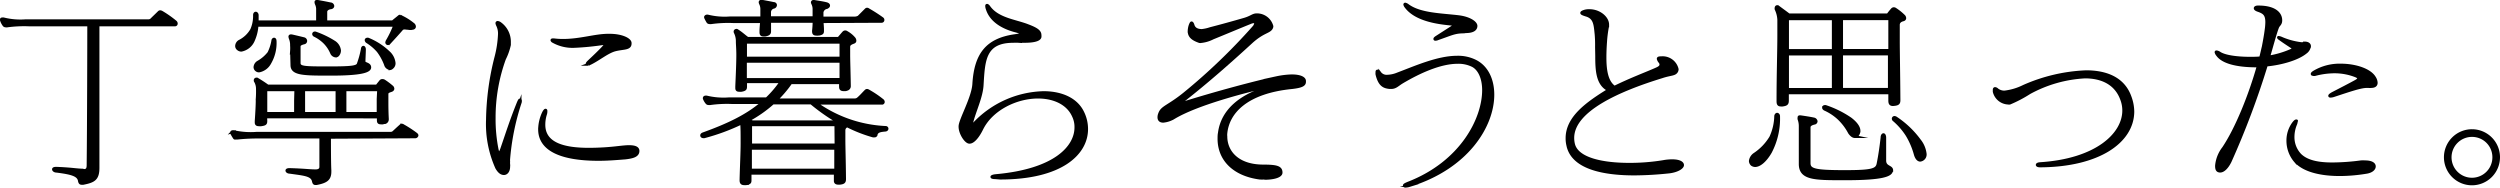
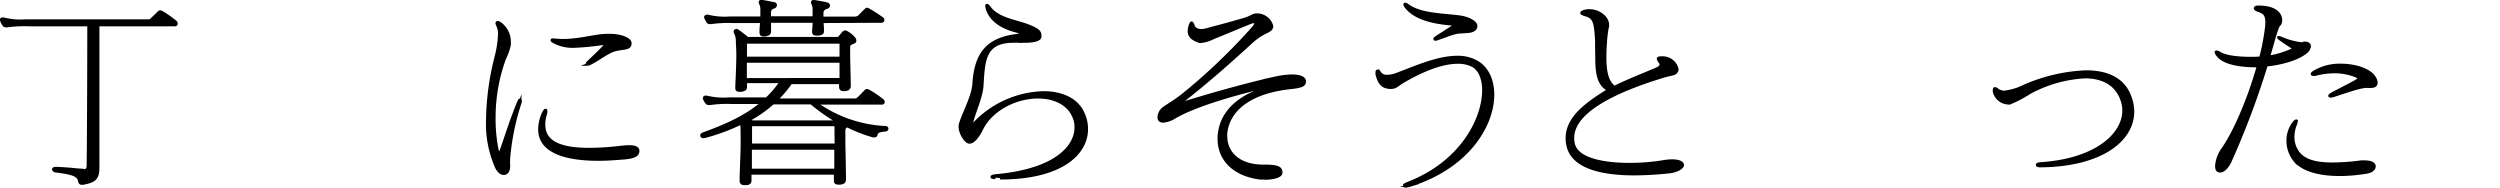
<svg xmlns="http://www.w3.org/2000/svg" width="437" height="32.79" viewBox="0 0 437 32.79">
  <defs>
    <style>.cls-1{stroke:#000;stroke-miterlimit:10;stroke-width:0.5px;}</style>
  </defs>
  <g id="レイヤー_2" data-name="レイヤー 2">
    <g id="leyout">
      <path class="cls-1" d="M14.68,29.8c.51,0,.72-.25.72-.93.08-6.66.11-21.85.11-24.52H5.07a22.06,22.06,0,0,0-3.81.18.43.43,0,0,1-.22,0,.44.44,0,0,1-.32-.11,2.84,2.84,0,0,1-.47-.9V3.45c0-.1,0-.14.14-.14a.66.66,0,0,1,.26,0,12.13,12.13,0,0,0,3.81.32H25.88a.84.84,0,0,0,.58-.18c.5-.5.89-.86,1.33-1.3a.29.29,0,0,1,.21-.1.66.66,0,0,1,.29.1A18.44,18.44,0,0,1,30.7,3.85a.4.4,0,0,1,.11.25.22.22,0,0,1-.25.25H17.13v25c0,2-.79,2.34-2.59,2.7-.11,0-.18,0-.25,0-.25,0-.33-.11-.4-.4-.14-1.08-1.4-1.4-4-1.73-.36,0-.54-.21-.54-.32s.14-.18.43-.18h.14c2.74.11,3.31.29,4.54.32Z" />
-       <path class="cls-1" d="M57.6,24c0,1.18,0,4.64.07,5.79V30c0,1.37-.69,1.76-2.34,2.09a1.64,1.64,0,0,0-.18,0c-.22,0-.29-.11-.36-.39-.22-1.16-1.58-1.23-4.11-1.59-.35,0-.53-.18-.53-.29s.14-.18.43-.18h.14c2.59.08,3.38.22,4.39.22h.11c.5,0,.86-.22.86-.68,0-1.3,0-4.11,0-5.22H45.5a33.72,33.72,0,0,0-4,.18c-.14,0-.25,0-.32,0a.27.27,0,0,1-.15,0s0,0-.07-.07c-.14-.22-.32-.51-.47-.8,0,0,0-.11,0-.14s.07-.11.18-.11a.39.39,0,0,1,.21,0,13.45,13.45,0,0,0,4,.28H68.18a.88.88,0,0,0,.57-.14c.47-.43.8-.75,1.3-1.19.07-.07.11-.1.18-.1a.48.48,0,0,1,.25.1,20.09,20.09,0,0,1,2.27,1.48c.07.07.14.14.14.21s-.1.26-.32.26ZM71.85,5c-.32,0-.61-.07-.86-.07A1.06,1.06,0,0,0,70.3,5c-.72.83-1.44,1.62-2.3,2.55a.62.62,0,0,1-.18.08.22.22,0,0,1-.22-.22,2.27,2.27,0,0,1,.07-.22A17.48,17.48,0,0,0,69,4.42H44.93A7.49,7.49,0,0,1,44.31,7a2.88,2.88,0,0,1-2.12,1.77.85.85,0,0,1-.58-.22A.63.63,0,0,1,41.36,8a1,1,0,0,1,.51-.79,5,5,0,0,0,2.12-2,5.91,5.91,0,0,0,.5-2.3V2.63c0-.22.11-.33.22-.33s.25.15.25.36V3.81H55.51c0-.68,0-1.18,0-1.54v-.8a2.26,2.26,0,0,0-.21-.79.93.93,0,0,1-.07-.29c0-.1,0-.14.14-.14a1.72,1.72,0,0,0,.18,0c.79.14,1.51.28,2.23.43a.42.42,0,0,1,.4.36c0,.14-.11.29-.36.32-.58.07-.87.4-.87.69V3.81H68.65c.32-.28.75-.61,1-.82s.18-.15.29-.15a.48.48,0,0,1,.25.11,10.27,10.27,0,0,1,2,1.26.57.57,0,0,1,.26.43c0,.18-.15.32-.44.32ZM48.09,7.16A6.93,6.93,0,0,1,47.16,11a2.72,2.72,0,0,1-1.87,1.4.68.68,0,0,1-.44-.14.65.65,0,0,1-.28-.54,1.13,1.13,0,0,1,.5-.83A6.34,6.34,0,0,0,47,9.25a7.59,7.59,0,0,0,.69-2.13c0-.17.14-.28.21-.28s.18.07.18.28ZM67.71,20.88a.57.57,0,0,1-.4.54c-.07,0-.21,0-.39.07h-.29c-.47,0-.5-.15-.5-.58v-.47H46.47a3.49,3.49,0,0,0,0,.65c0,.5-.07.61-.79.72a1.72,1.72,0,0,1-.43,0c-.33,0-.47-.11-.47-.4,0-.07,0-.14,0-.25.11-1.55.18-2.88.18-3.89A17.53,17.53,0,0,0,45,15.55a2.65,2.65,0,0,0-.32-1.3.26.26,0,0,1-.07-.21.2.2,0,0,1,.21-.22s.07,0,.11,0c.61.36,1.22.75,1.87,1.22H65.88c.21-.29.39-.5.68-.86a.38.38,0,0,1,.29-.11.58.58,0,0,1,.28.07,11.75,11.75,0,0,1,1.34,1,.49.49,0,0,1,.21.36c0,.14-.1.25-.29.32-.57.18-.75.29-.75.65v1.15c0,.76,0,1.84.07,3.17Zm-16-5.19H46.47c0,.51,0,1.37,0,2.41,0,.54,0,1.12,0,1.73h5.19c0-.93,0-1.62,0-2.23Zm-.75-6.77a6.84,6.84,0,0,0,0-1,3,3,0,0,0-.22-1.22,1.48,1.48,0,0,1-.07-.29c0-.11.07-.15.18-.15h.11c.68.15,1.55.36,2.16.51a.41.41,0,0,1,.32.39.34.34,0,0,1-.28.33c-.58.14-.87.32-.87.61V11c0,.86.87.86,5.4.86,3.75,0,4.61-.14,4.9-.58a16.51,16.51,0,0,0,.75-2.7c0-.21.11-.32.18-.32s.18.14.18.36c0,.5-.07,1.73-.07,2.16s1,.32,1,1-1.54,1.19-6.8,1.19c-4.68,0-6.8,0-6.8-1.58Zm2.12,6.77v4.14h5.83c0-1.87,0-2.66,0-4.14Zm5.65-5.9a.87.87,0,0,1-.75-.5A5.83,5.83,0,0,0,56.7,7.38,6.55,6.55,0,0,0,55,6.19a.29.29,0,0,1-.18-.25A.21.21,0,0,1,55,5.76s.07,0,.11,0a15.87,15.87,0,0,1,3.24,1.55,2,2,0,0,1,1,1.51,1.23,1.23,0,0,1-.26.76A.53.53,0,0,1,58.71,9.79Zm7.45,5.9H60.3c0,1.55,0,2.49,0,4.14h5.8c0-1,0-1.83,0-2.52Zm2-3.71a.91.91,0,0,1-.79-.68,9.35,9.35,0,0,0-1.3-2.38A8.42,8.42,0,0,0,64.18,7.3.39.39,0,0,1,64,7a.18.18,0,0,1,.18-.15.3.3,0,0,1,.18,0,11.38,11.38,0,0,1,3.53,2.27,2.91,2.91,0,0,1,1,1.9.94.94,0,0,1-.36.8A.63.63,0,0,1,68.18,12Z" />
      <path class="cls-1" d="M88.92,28.18a3.26,3.26,0,0,0,0,.54,1.5,1.5,0,0,1,0,.4c0,.75-.36,1.22-.83,1.22s-.86-.32-1.26-1a18.68,18.68,0,0,1-1.62-8.42A46.34,46.34,0,0,1,86.69,10a18.85,18.85,0,0,0,.61-4A3.28,3.28,0,0,0,87,4.46a1.43,1.43,0,0,1-.14-.39A.13.13,0,0,1,87,3.92a1,1,0,0,1,.47.22,3.94,3.94,0,0,1,1.58,3.24c0,.18,0,.32,0,.46a10.48,10.48,0,0,1-.87,2.45,30,30,0,0,0-1.8,10.26A26.92,26.92,0,0,0,86.87,26c.1.54.25.82.36.82s.28-.28.46-.75c.9-2.59,1.62-4.93,2.92-8.14.14-.32.22-.46.29-.46s.07.07.07.18,0,.18-.07.36a42.39,42.39,0,0,0-2,10Zm20.37-.57c-1.69.14-3.24.25-4.64.25-6.77,0-10.33-1.8-10.33-5.26A7.09,7.09,0,0,1,95,19.72c.14-.28.29-.46.36-.46s.07.07.07.18a1.56,1.56,0,0,1-.07.5,6.1,6.1,0,0,0-.29,1.87c0,3.31,3.39,4.28,7.85,4.28a44.58,44.58,0,0,0,5.25-.32c.65-.07,1.26-.14,1.77-.14.94,0,1.58.18,1.58.75C111.52,27.21,110.62,27.46,109.29,27.61Zm.86-20c0,.93-1.11.75-2.52,1.08s-2.91,1.65-4.49,2.41c-.11,0-.18.11-.26.14a1.72,1.72,0,0,0-.18,0,.08.08,0,0,1-.07-.07c0-.07.07-.18.25-.36.62-.58,2.13-2,2.7-2.66a.77.77,0,0,0,.25-.4c0-.07-.1-.11-.32-.11h-.25a47.15,47.15,0,0,1-4.86.47,6.92,6.92,0,0,1-3.71-.87.39.39,0,0,1-.21-.21c0-.07.1-.07.32-.07a12.58,12.58,0,0,0,1.62.1c3,0,5.65-.9,7.85-.9h.32c2.09,0,3.56.73,3.56,1.37Z" />
      <path class="cls-1" d="M147.63,31.31c0,.47-.14.65-.83.72h-.25c-.39,0-.54-.14-.54-.43,0-.11,0-.21,0-.32v-1h-14.9c0,.32,0,.64,0,1v.14c0,.47,0,.54-.68.69a1.63,1.63,0,0,1-.36,0c-.43,0-.54-.21-.54-.61v-.11c.07-2.7.18-4.71.18-6.33s0-2.59-.07-3.57a36.36,36.36,0,0,1-6.52,2.41.3.3,0,0,1-.18,0c-.18,0-.29-.11-.29-.22s.07-.21.25-.28c4.43-1.59,7.78-3.21,10.37-5.47H128a21.16,21.16,0,0,0-3.85.18,1,1,0,0,1-.28,0,.38.38,0,0,1-.29-.11,2.59,2.59,0,0,1-.47-.79v-.07c0-.11.11-.18.25-.18s.11,0,.14,0a12.54,12.54,0,0,0,3.86.32H134a17.7,17.7,0,0,0,2.55-3h-6.22V15c0,.5,0,.65-.72.79a1.5,1.5,0,0,1-.4,0c-.32,0-.43-.11-.43-.4,0-.07,0-.18,0-.29.1-2.27.18-4.14.18-5.54,0-1-.08-1.84-.08-2.31a3.48,3.48,0,0,0-.32-1.51.44.44,0,0,1-.07-.21.21.21,0,0,1,.21-.22.12.12,0,0,1,.11,0c.76.47,1.19.9,1.87,1.4h15.91c.26-.29.58-.68.87-1a.4.4,0,0,1,.29-.14.47.47,0,0,1,.28.11,4.45,4.45,0,0,1,1.23,1,.65.65,0,0,1,.18.43c0,.15-.07.22-.25.29-.62.22-.83.43-.83.79V9.57c0,1.12.07,2.81.11,5.37V15a.56.56,0,0,1-.44.61.66.66,0,0,1-.32.07h-.22c-.57,0-.57-.25-.57-.72v-.5h-8.68a20.58,20.58,0,0,1-2.55,3H149.4a.9.9,0,0,0,.61-.22c.5-.43.82-.82,1.33-1.33a.31.31,0,0,1,.22-.11.73.73,0,0,1,.28.11,17.89,17.89,0,0,1,2.45,1.66.4.4,0,0,1,.11.25.22.22,0,0,1-.25.22H142.63a22.58,22.58,0,0,0,12.2,4.24.22.22,0,0,1,.22.22c0,.11-.11.25-.36.25-.72.07-1.41.14-1.55.79a.25.25,0,0,1-.29.22.64.64,0,0,1-.25,0A24.75,24.75,0,0,1,148.1,22a.81.81,0,0,0-.58.75v1.59c0,1.44.08,3.67.11,6.87ZM143.71,3.78c0,.39.07.86.07,1.44v.14c0,.29,0,.43-.36.54a1,1,0,0,1-.36.07,1.46,1.46,0,0,1-.4,0c-.43,0-.46-.22-.46-.58a15.2,15.2,0,0,0,.1-1.65h-7.77c0,.43,0,1,0,1.58V5.5c0,.33-.18.51-.76.62a1.59,1.59,0,0,1-.36,0c-.32,0-.4-.18-.4-.5V5.54c0-.68.08-1.26.11-1.76h-4.93a21.09,21.09,0,0,0-3.85.18,1.09,1.09,0,0,1-.29,0,.43.43,0,0,1-.29-.1,6.07,6.07,0,0,1-.43-.8s0-.07,0-.1.11-.15.22-.15a.35.35,0,0,1,.18,0,12.15,12.15,0,0,0,3.85.32h5.58V1.65a2.19,2.19,0,0,0-.21-1,.87.87,0,0,1-.08-.25.17.17,0,0,1,.18-.18s.08,0,.15,0c.72.14,1.37.25,2,.39.25,0,.36.15.36.29a.41.41,0,0,1-.32.36.92.92,0,0,0-.72.83v1h7.77V1.65a2.19,2.19,0,0,0-.21-1A.8.8,0,0,1,142,.43a.17.17,0,0,1,.18-.18s.07,0,.14,0c.79.14,1.4.21,2.12.39.26.07.4.18.4.33s-.14.28-.4.36a1,1,0,0,0-.75.82v1h5.79a1.61,1.61,0,0,0,.62-.18l1.26-1.26a.31.31,0,0,1,.21-.11.48.48,0,0,1,.25.11,26.81,26.81,0,0,1,2.41,1.55.28.28,0,0,1,.11.22.23.23,0,0,1-.25.25ZM147,7.38H130.32c0,.54,0,1.51,0,2.77H147Zm-16.7,3.34v3.17H147c0-1.19,0-2.23,0-3.17ZM135.11,18A22.37,22.37,0,0,1,130.82,21l.69.29h14.25A.88.88,0,0,1,146,21,34,34,0,0,1,141.8,18Zm11,3.81h-14.9c0,.58,0,2,0,3.53h14.93Zm-14.93,4.11v3.81h14.9c0-1.51,0-2.66,0-3.81Z" />
-       <path class="cls-1" d="M174,31.06c-.44,0-.62-.07-.62-.14s.26-.18.69-.22c10.47-.93,14-5.07,14-8.42a4.39,4.39,0,0,0-.43-2c-1-2.26-3.49-3.31-6.19-3.31-3.78,0-8.1,2.06-9.83,5.55-.68,1.4-1.51,2.34-2.12,2.34h-.11c-.65-.11-1.58-1.62-1.58-2.7V22.1c0-1.12,2.27-5,2.41-7.42.32-5.29,2.38-7.7,7-8.42,1-.14,1.44-.25,1.44-.39s-.47-.29-1.41-.54c-1.8-.51-4-1.59-4.68-3.78a1.64,1.64,0,0,1-.1-.47c0-.11,0-.15.07-.15s.21.11.36.33c1.55,2.12,4.61,2.37,6.8,3.24,1.51.57,2.09,1,2.09,1.62a1.27,1.27,0,0,1,0,.36c-.14.57-1.4.75-2.66.75h-.11c-.32,0-.65,0-1,0a7,7,0,0,0-.9,0c-5.11,0-5.18,3.38-5.44,7.6-.1,2.12-1.36,4.64-1.83,6.62a6,6,0,0,0-.18.72s0,.07,0,.07a4.52,4.52,0,0,0,.54-.54,17.26,17.26,0,0,1,12.21-5.51c3.09,0,5.72,1.12,6.84,3.46a6.55,6.55,0,0,1,.68,2.92c0,4.28-4.43,8.56-15.12,8.56Z" />
+       <path class="cls-1" d="M174,31.06c-.44,0-.62-.07-.62-.14s.26-.18.69-.22c10.47-.93,14-5.07,14-8.42a4.39,4.39,0,0,0-.43-2c-1-2.26-3.49-3.31-6.19-3.31-3.78,0-8.1,2.06-9.83,5.55-.68,1.4-1.51,2.34-2.12,2.34h-.11c-.65-.11-1.58-1.62-1.58-2.7V22.1c0-1.12,2.27-5,2.41-7.42.32-5.29,2.38-7.7,7-8.42,1-.14,1.44-.25,1.44-.39s-.47-.29-1.41-.54c-1.8-.51-4-1.59-4.68-3.78a1.64,1.64,0,0,1-.1-.47c0-.11,0-.15.07-.15s.21.11.36.33c1.55,2.12,4.61,2.37,6.8,3.24,1.51.57,2.09,1,2.09,1.62a1.27,1.27,0,0,1,0,.36c-.14.57-1.4.75-2.66.75h-.11c-.32,0-.65,0-1,0a7,7,0,0,0-.9,0c-5.11,0-5.18,3.38-5.44,7.6-.1,2.12-1.36,4.64-1.83,6.62a6,6,0,0,0-.18.72s0,.07,0,.07a4.52,4.52,0,0,0,.54-.54,17.26,17.26,0,0,1,12.21-5.51c3.09,0,5.72,1.12,6.84,3.46a6.55,6.55,0,0,1,.68,2.92c0,4.28-4.43,8.56-15.12,8.56" />
      <path class="cls-1" d="M221,31.13a6.61,6.61,0,0,1-.79,0c-4.57-.61-7.13-3.28-7.13-6.88,0-.32,0-.68.07-1,.51-4,3.85-6.65,8.71-8,.29-.07.47-.18.47-.22s-.07,0-.14,0h0a1.82,1.82,0,0,0-.36,0c-4.28.94-12.6,3.13-16.59,5.51a4.35,4.35,0,0,1-1.91.65c-.43,0-.75-.18-.75-.69a1.62,1.62,0,0,1,.14-.65c.4-1.15,1.55-1.22,4.35-3.49a104,104,0,0,0,12.1-11.62,1.32,1.32,0,0,0,.32-.69c0-.14-.11-.25-.32-.25a1.61,1.61,0,0,0-.61.15c-1.87.75-4.36,1.8-6.55,2.69a5.78,5.78,0,0,1-2.06.62h0a.73.73,0,0,1-.29,0c-1.12-.4-1.8-.86-1.8-1.83a3.47,3.47,0,0,1,.18-1c.11-.28.18-.43.25-.43s.18.15.25.4c.18.61.69.93,1.55.93A6.84,6.84,0,0,0,211.57,5c1.69-.43,4.14-1.11,5.9-1.62,1.26-.36,1.52-.79,2.2-.79h.14a2.71,2.71,0,0,1,2.52,2,.61.61,0,0,1-.07.28c-.36.76-1.47.61-3.53,2.49-3.45,3.16-7.56,6.84-12.31,10.54-.21.18-.32.29-.32.33h0a2.56,2.56,0,0,0,.4-.11c6.05-1.91,13.25-3.82,16.67-4.54a14.34,14.34,0,0,1,2.62-.32c1.48,0,2.24.4,2.24.9v.14c0,.51-.44.8-2.13,1-8.06.79-11.26,4.35-11.62,8a2.46,2.46,0,0,0,0,.54c0,2.66,2,5.14,6.44,5.18,2.45,0,3.21.22,3.21,1.15,0,.69-1.48,1-2.81,1Z" />
      <path class="cls-1" d="M242.89,15.3c-.94-.11-1.73-.36-2.2-2.31a1.44,1.44,0,0,1,0-.32c0-.18,0-.25.11-.25s.25.1.39.32a1.47,1.47,0,0,0,1.33.58,5.12,5.12,0,0,0,1.8-.4c3.06-1.15,7-2.92,10.37-2.92a6.76,6.76,0,0,1,3.2.69c2,1,3.06,3.2,3.06,5.87,0,5.4-4.42,12.74-14.61,15.87a2.55,2.55,0,0,1-.61.11c-.15,0-.25,0-.25-.11s.21-.22.64-.4c9.4-3.63,13.21-11.3,13.21-16.27,0-2-.68-3.63-1.87-4.28a5.61,5.61,0,0,0-2.66-.58c-3,0-6.62,1.62-9.72,3.46-.79.47-1.12.94-1.91.94Zm13-9.72c-1.62,0-2.16.36-4.54,1.18a1.08,1.08,0,0,1-.43.11c-.07,0-.11,0-.11-.07s.11-.18.4-.36l2.63-1.69c.28-.22.46-.33.46-.4s-.21-.1-.64-.14c-2.41-.22-6.23-.76-7.92-3.06a1,1,0,0,1-.18-.36s0-.07.07-.07a1.1,1.1,0,0,1,.43.21c2.16,1.62,5.94,1.62,9,2C257,3.2,258,4,258,4.53s-.43,1-1.79,1Z" />
      <path class="cls-1" d="M279.07,8.24A22,22,0,0,0,279,6c-.18-1.73-.21-2.95-1.8-3.38-.47-.15-.72-.26-.72-.36s.22-.22.61-.33a2.83,2.83,0,0,1,.76-.07c1.69,0,3.17,1.22,3.17,2.45v.21a20.74,20.74,0,0,0-.36,2.74c-.07.94-.11,1.87-.11,2.81,0,2.26.32,4.28,1.66,5.18,2.95-1.44,5.29-2.3,7.12-3.1.4-.18,1-.39,1-.86a.74.74,0,0,0-.18-.47,1.29,1.29,0,0,1-.29-.54c0-.14.15-.18.51-.18a2.61,2.61,0,0,1,2.8,2,.92.92,0,0,1-.07.32c-.32.65-1,.47-2.59,1-7.52,2.31-15.59,5.84-15.59,10.7a4.65,4.65,0,0,0,.11,1c.58,2.73,5.22,3.6,9.76,3.6a36.32,36.32,0,0,0,5.94-.47,8.63,8.63,0,0,1,1.55-.15c1.25,0,1.83.36,1.83.76s-.83,1-2.3,1.19a60.41,60.41,0,0,1-6.12.36c-4.9,0-10.77-.87-11.63-5a5.17,5.17,0,0,1-.14-1.26c0-3.57,3.42-6.05,7.3-8.43-2-.93-2.12-3.38-2.12-5.94Z" />
-       <path class="cls-1" d="M310.9,20.44a12.53,12.53,0,0,1-1.44,6.16c-.9,1.55-1.91,2.34-2.67,2.34a1,1,0,0,1-.54-.18.9.9,0,0,1-.29-.61,1.69,1.69,0,0,1,.69-1.16A9.28,9.28,0,0,0,309.53,24a9.23,9.23,0,0,0,.86-3.67c0-.21.15-.36.25-.36s.26.11.26.36Zm20-2.16c-.43,0-.57-.18-.57-.72V16.23H312.44v1.3c0,.57-.11.72-.82.83a1.23,1.23,0,0,1-.33,0c-.39,0-.5-.18-.5-.68v-.07c0-4.47.14-8.72.14-11.45,0-1.3,0-2.23,0-2.7a4.88,4.88,0,0,0-.47-1.87.37.37,0,0,1,0-.18c0-.18.11-.25.18-.25s.07,0,.11,0c.68.51,1.29.94,1.94,1.44H330a11.2,11.2,0,0,1,.75-.93.38.38,0,0,1,.29-.15.5.5,0,0,1,.29.11,9,9,0,0,1,1.4,1.12.58.58,0,0,1,.22.43c0,.14-.11.25-.29.29-.57.14-.83.46-.83.89V7c0,2.27.08,5.72.11,10.44v.07c0,.5-.14.68-.83.75Zm-10.44-15h-8c0,.83,0,2.88,0,5.55h8Zm-8,6.16v6.19h8c0-2.66,0-4.54,0-6.19Zm18.17,20.34c0,.86-1.65,1.47-8,1.47h-.43c-5,0-7.52,0-7.52-2.59V25c0-1.33,0-2.56,0-3a3.39,3.39,0,0,0-.21-1.16.75.75,0,0,1,0-.28c0-.11,0-.15.15-.15h.1c.76.11,1.69.25,2.38.4a.5.5,0,0,1,.36.39.35.35,0,0,1-.33.33c-.57.14-.9.36-.9.72v6.26c0,1.22,1,1.48,6.27,1.48,4.68,0,5.58-.26,5.79-1.37.29-1.44.51-2.95.69-4.57,0-.33.14-.51.25-.51s.22.22.22.51c0,.93,0,3.06,0,4,0,1.26,1.22,1,1.22,1.73Zm-6.4-5.91c-.29,0-.61-.21-.94-.68a9.58,9.58,0,0,0-1.91-2.52,8.94,8.94,0,0,0-2.41-1.58c-.14-.08-.21-.18-.21-.26a.2.2,0,0,1,.21-.21.27.27,0,0,1,.15,0,17.49,17.49,0,0,1,4.35,2.16c1.08.83,1.48,1.55,1.48,2.09a1.18,1.18,0,0,1-.29.76A.52.52,0,0,1,324.18,23.86ZM321.91,3.27V8.82h8.42c0-2.52,0-4.47,0-5.55Zm0,6.16c0,1.65,0,3.53,0,6.19h8.35c0-2.27,0-4.36,0-6.19ZM335.66,28c-.32,0-.65-.29-.86-1a13.34,13.34,0,0,0-1.44-3.38A12,12,0,0,0,331.09,21a.31.31,0,0,1-.15-.25.22.22,0,0,1,.22-.22.7.7,0,0,1,.22.07,16.06,16.06,0,0,1,4.14,3.93,4.61,4.61,0,0,1,1,2.37,1,1,0,0,1-.54,1A1.07,1.07,0,0,1,335.66,28Z" />
      <path class="cls-1" d="M356.61,29c-.36,0-.5-.1-.5-.18s.14-.18.47-.21c9.83-.61,14.65-5.11,14.65-9.29a5.42,5.42,0,0,0-.33-1.87c-1-2.88-3.52-4-6.44-4a22.67,22.67,0,0,0-9.72,2.77,22.16,22.16,0,0,1-3.42,1.8.61.61,0,0,1-.28,0,2.62,2.62,0,0,1-2.45-2c0-.11,0-.21,0-.29s0-.25.15-.25a.58.58,0,0,1,.36.18,2,2,0,0,0,1.29.43,10.1,10.1,0,0,0,3.35-1,29.85,29.85,0,0,1,10.91-2.55c3.7,0,6.55,1.29,7.66,4.35a7.62,7.62,0,0,1,.51,2.63C372.78,24.73,366.91,28.94,356.61,29Z" />
      <path class="cls-1" d="M402.87,7.52c.51,0,.83.22.83.54A1.62,1.62,0,0,1,403,9.18c-1.37,1.11-4.18,1.94-6.84,2.19a144.9,144.9,0,0,1-6.34,16.85c-.57,1.15-1.22,1.69-1.73,1.69s-.64-.32-.64-.94a5.88,5.88,0,0,1,1.22-3.09c2.3-3.42,4.64-9.25,6.08-14.36h-.28c-3.5,0-5.94-.65-6.84-1.91a1.22,1.22,0,0,1-.26-.47c0-.07,0-.07.11-.07a1.24,1.24,0,0,1,.51.22c1,.64,3.24.89,5.25.89.69,0,1.33,0,1.91-.07.18-.65.32-1.33.47-1.94.21-1.08.39-2.09.5-2.95a10.7,10.7,0,0,0,.11-1.33c0-1.41-.51-1.73-1.55-2.09-.32-.11-.47-.25-.47-.36s.15-.22.47-.22h.11c2.63,0,3.89,1,3.89,2.34,0,.69-.4.76-.58,1.26-.43,1.12-1,3.31-1.55,5.15a16.09,16.09,0,0,0,4-1.19c.22-.11.33-.18.33-.29s-.08-.14-.22-.25c-.47-.32-1.33-.86-2.12-1.44-.18-.11-.26-.22-.26-.25s0,0,.08,0a2.2,2.2,0,0,1,.28.07,12.37,12.37,0,0,0,3.57,1,1.16,1.16,0,0,0,.32,0,1.11,1.11,0,0,1,.36,0Zm10.69,22.61a28.81,28.81,0,0,1-4.57.39c-2.91,0-6.15-.54-7.77-2.37a5.47,5.47,0,0,1-1.3-3.53,5.09,5.09,0,0,1,1-3.1c.22-.28.36-.39.47-.39s0,0,0,.11a1.76,1.76,0,0,1-.1.43,5.8,5.8,0,0,0-.47,2.26,4.49,4.49,0,0,0,1.22,3.14c1.23,1.22,3.28,1.58,5.65,1.58a39,39,0,0,0,5-.36,4.59,4.59,0,0,1,.72,0c1.12,0,1.62.36,1.62.8S414.54,30,413.56,30.13ZM404.35,13c-.11,0-.18,0-.18-.08s.11-.18.32-.32a8.72,8.72,0,0,1,4.68-1.22c2.59,0,5.15.86,5.91,2.23a1.76,1.76,0,0,1,.28.86c0,.47-.36.65-.9.65a1.6,1.6,0,0,1-.43,0c-.11,0-.21,0-.32,0-1,0-2.7.57-5.76,1.58a1.9,1.9,0,0,1-.54.11c-.11,0-.18,0-.18-.07s.18-.22.5-.4c1.26-.65,3.28-1.69,4.11-2.16.32-.18.46-.36.46-.5s-.14-.25-.46-.4a10.14,10.14,0,0,0-3.78-.72,13.54,13.54,0,0,0-3.42.47.75.75,0,0,1-.25,0Z" />
-       <path class="cls-1" d="M432.11,32.14a4.65,4.65,0,1,1,4.64-4.64A4.66,4.66,0,0,1,432.11,32.14Zm0-8.46a3.82,3.82,0,1,0,3.81,3.82A3.8,3.8,0,0,0,432.11,23.68Z" />
    </g>
  </g>
</svg>